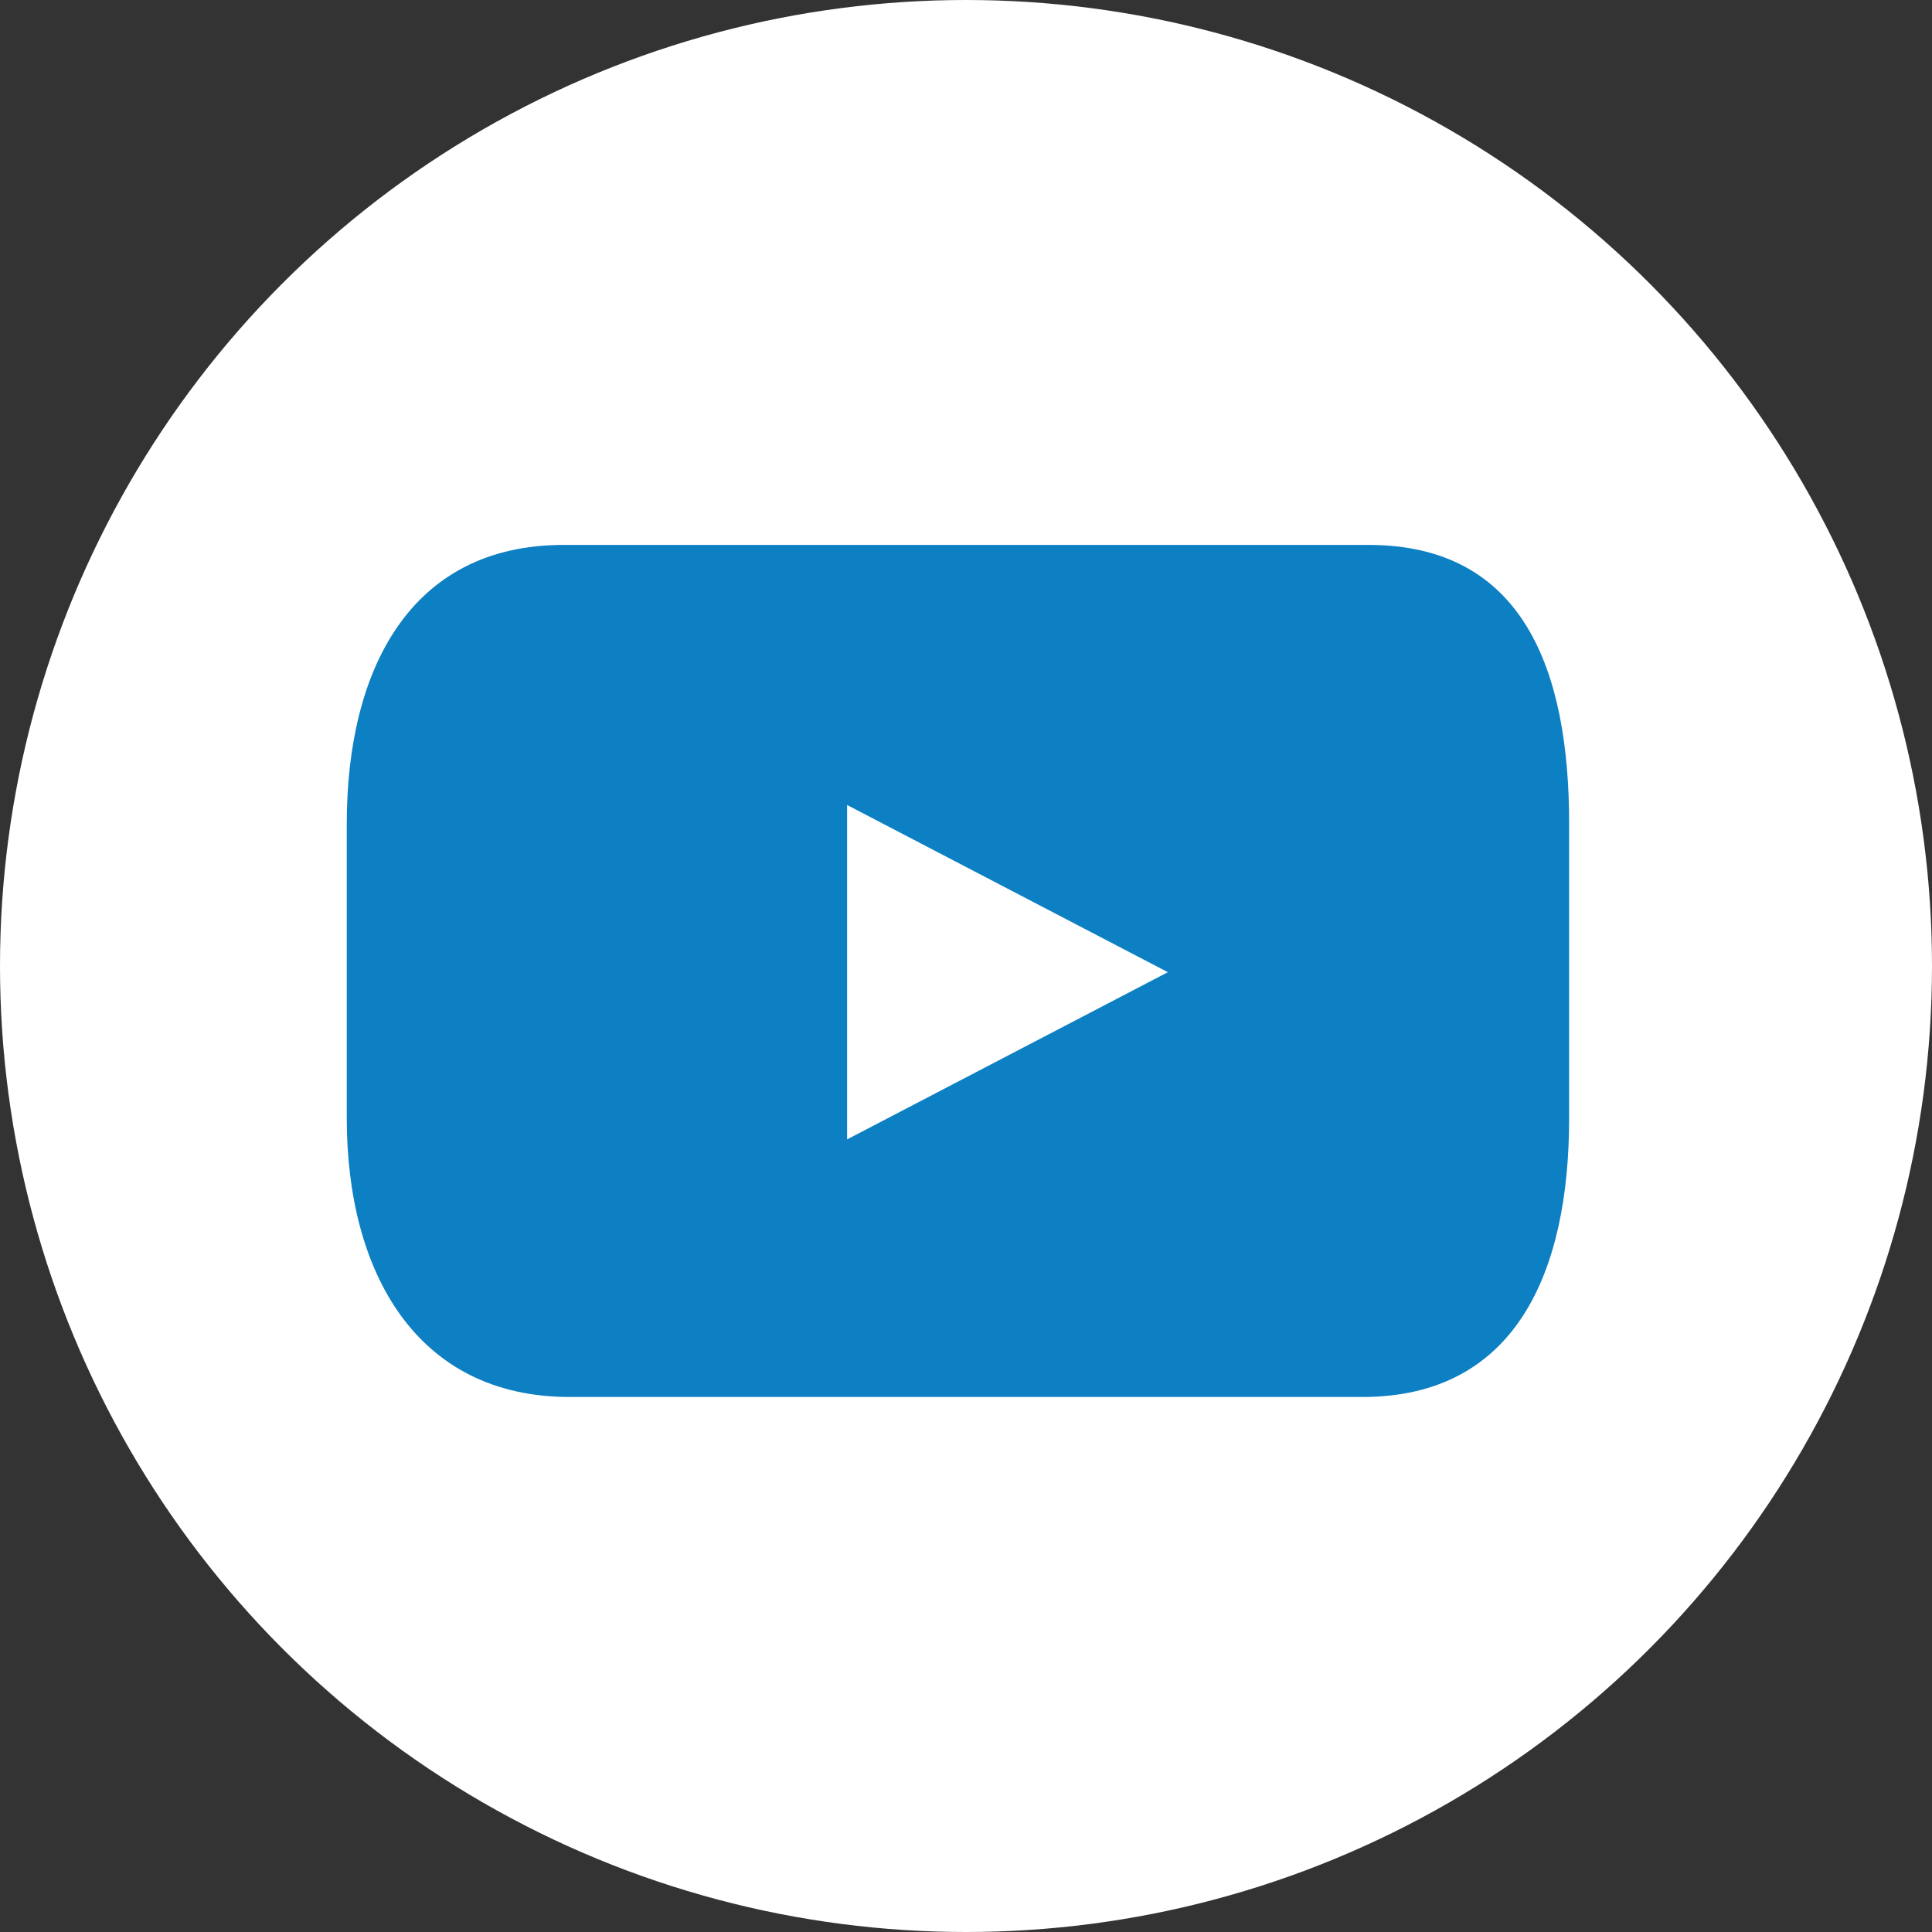
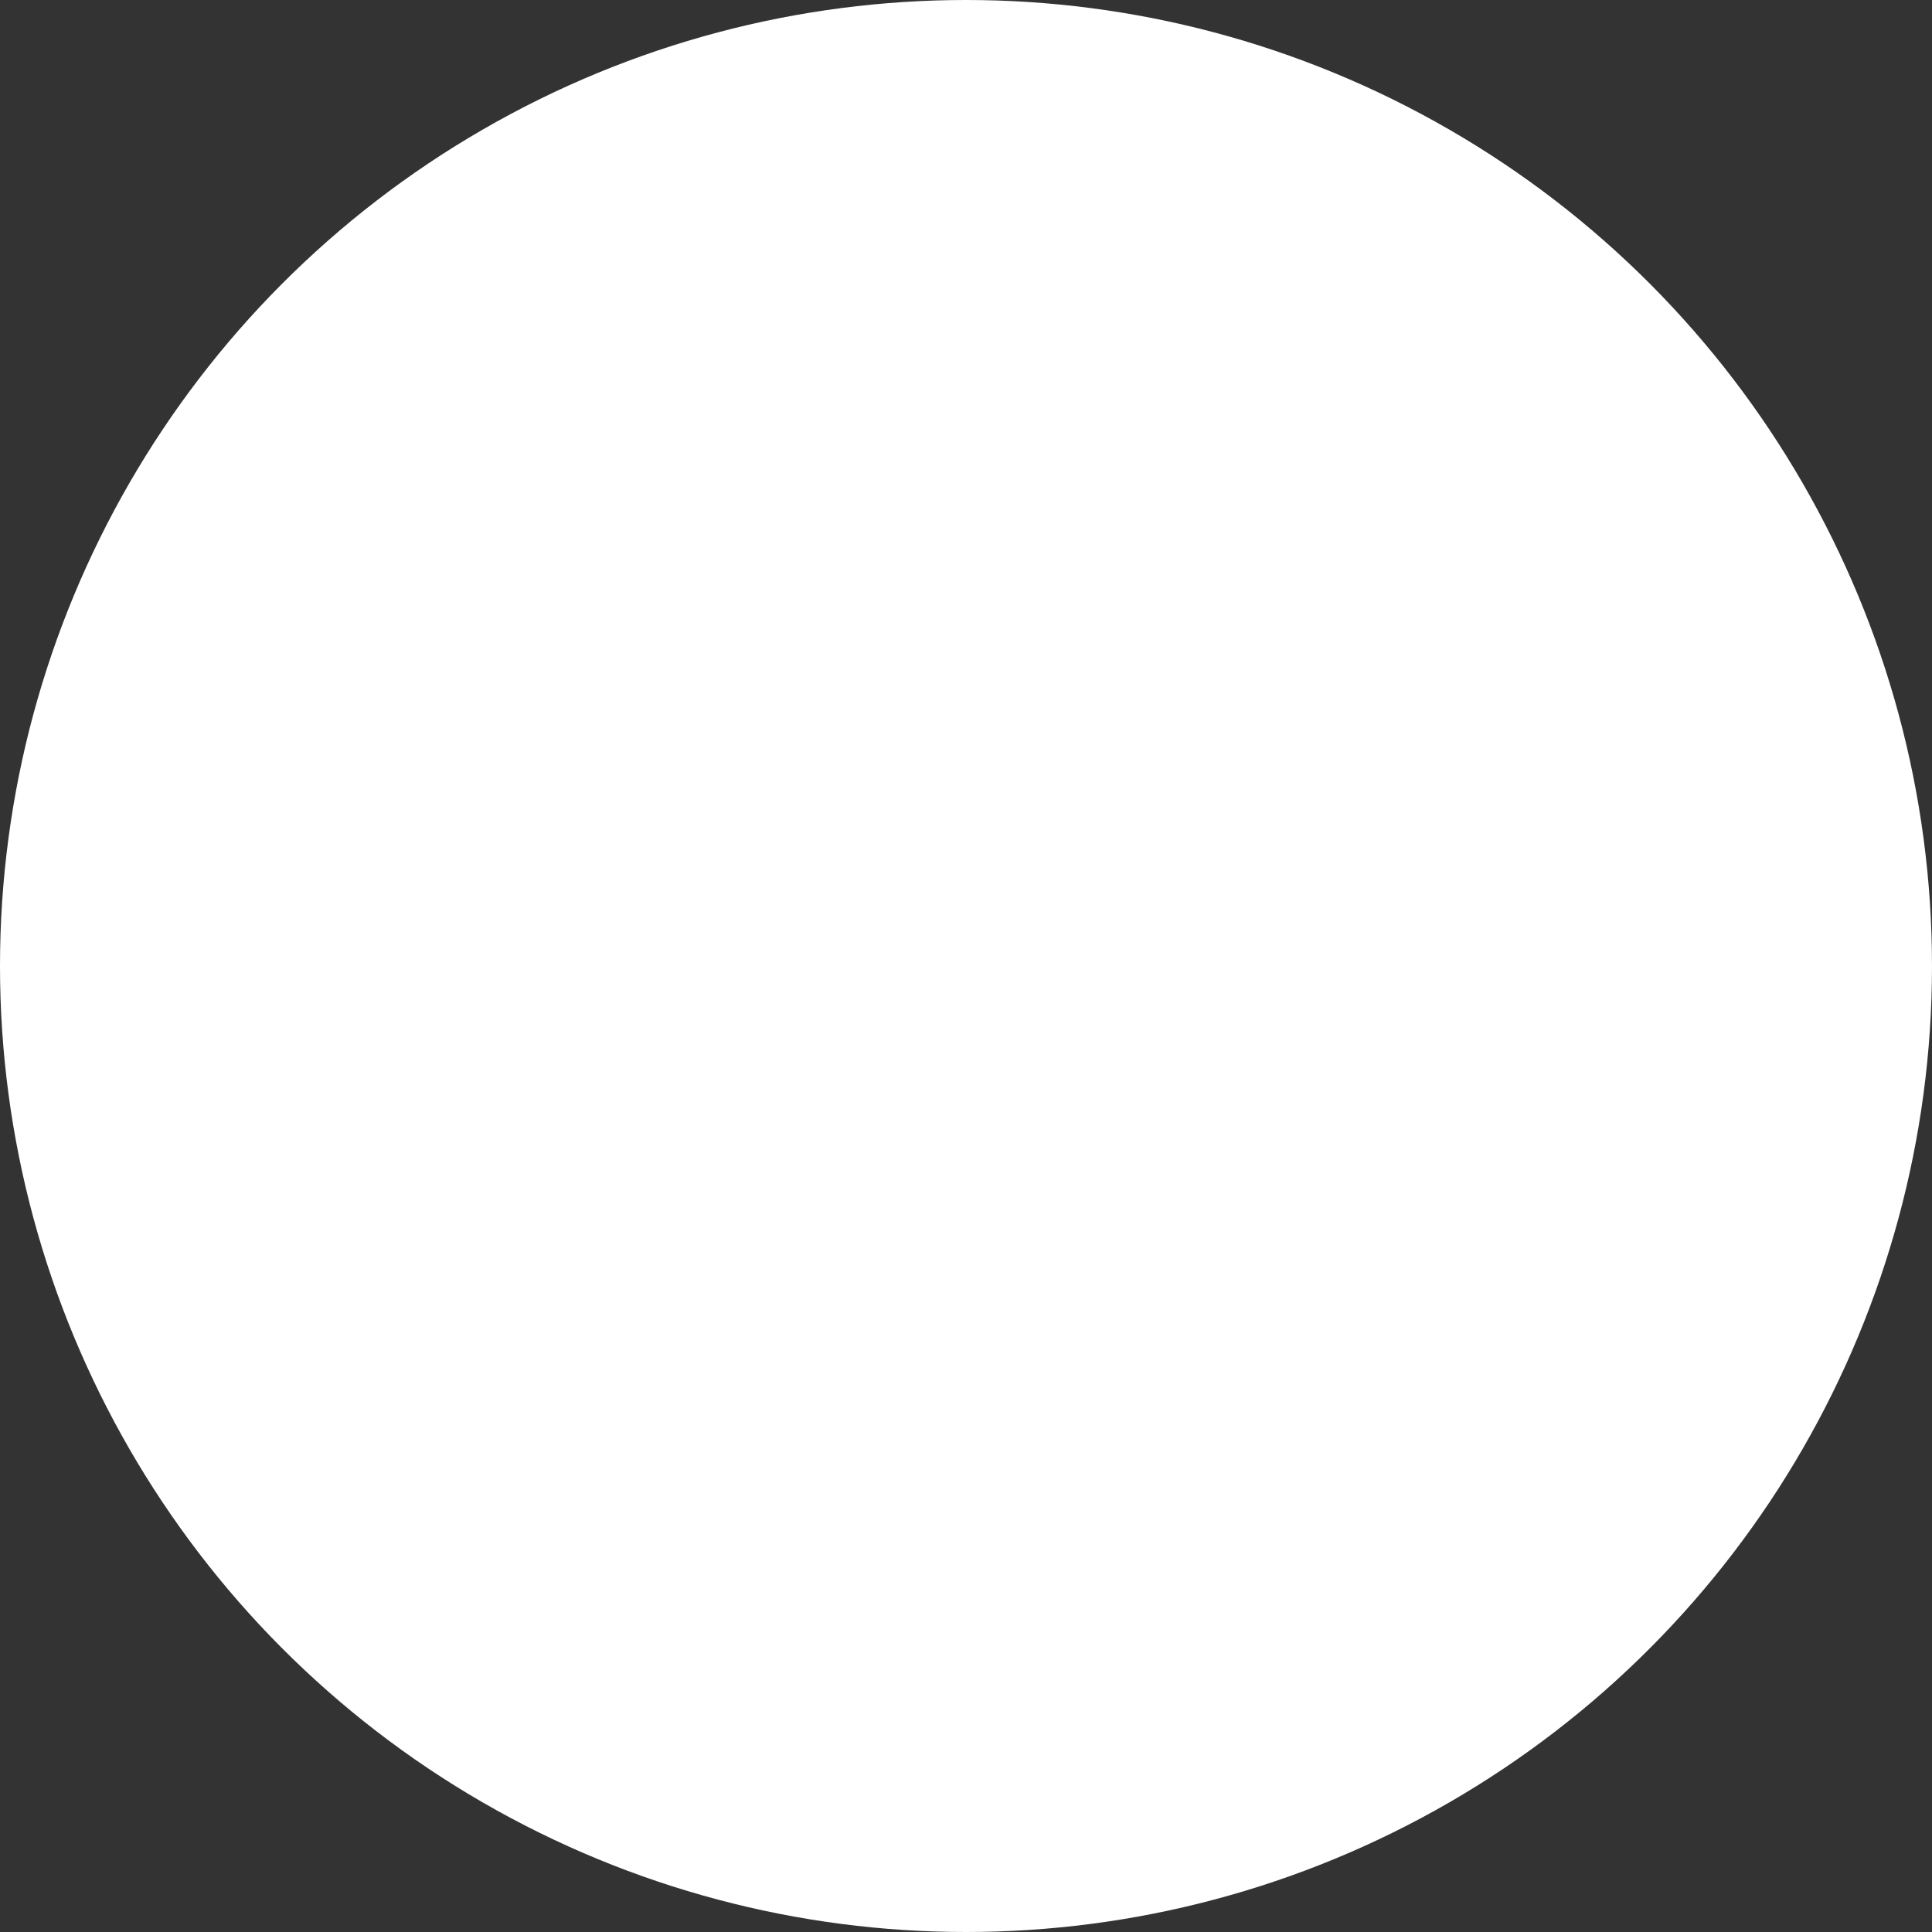
<svg xmlns="http://www.w3.org/2000/svg" id="Ebene_2" data-name="Ebene 2" viewBox="0 0 156 156">
  <rect x="0" y="0" width="156" height="156" fill="#333333" stroke="none" />
  <defs>
    <style>
      .cls-1 {
        fill: none;
      }

      .cls-2 {
        fill: #fff;
      }

      .cls-3 {
        fill: #0d7fc3;
      }

      .cls-4 {
        clip-path: url(#clippath);
      }
    </style>
    <clipPath id="clippath">
      <rect class="cls-1" x="28" y="44" width="98.8" height="68.9" />
    </clipPath>
  </defs>
  <g id="Ebene_1-2" data-name="Ebene 1">
    <g>
      <circle id="Ellipse_3" data-name="Ellipse 3" class="cls-2" cx="78" cy="78" r="78" />
      <g class="cls-4">
        <g id="Gruppe_7" data-name="Gruppe 7">
-           <path id="Pfad_32" data-name="Pfad 32" class="cls-3" d="M110.6,44H45.5c-12.4,0-17.5,10.1-17.5,22.5v23.8c0,12.4,5.6,22.5,18,22.5h64c12.4,0,16.7-10.1,16.7-22.5v-23.8c0-12.4-3.7-22.5-16.2-22.5M68.4,92v-27l25.9,13.5-25.9,13.5Z" />
-         </g>
+           </g>
      </g>
    </g>
  </g>
</svg>